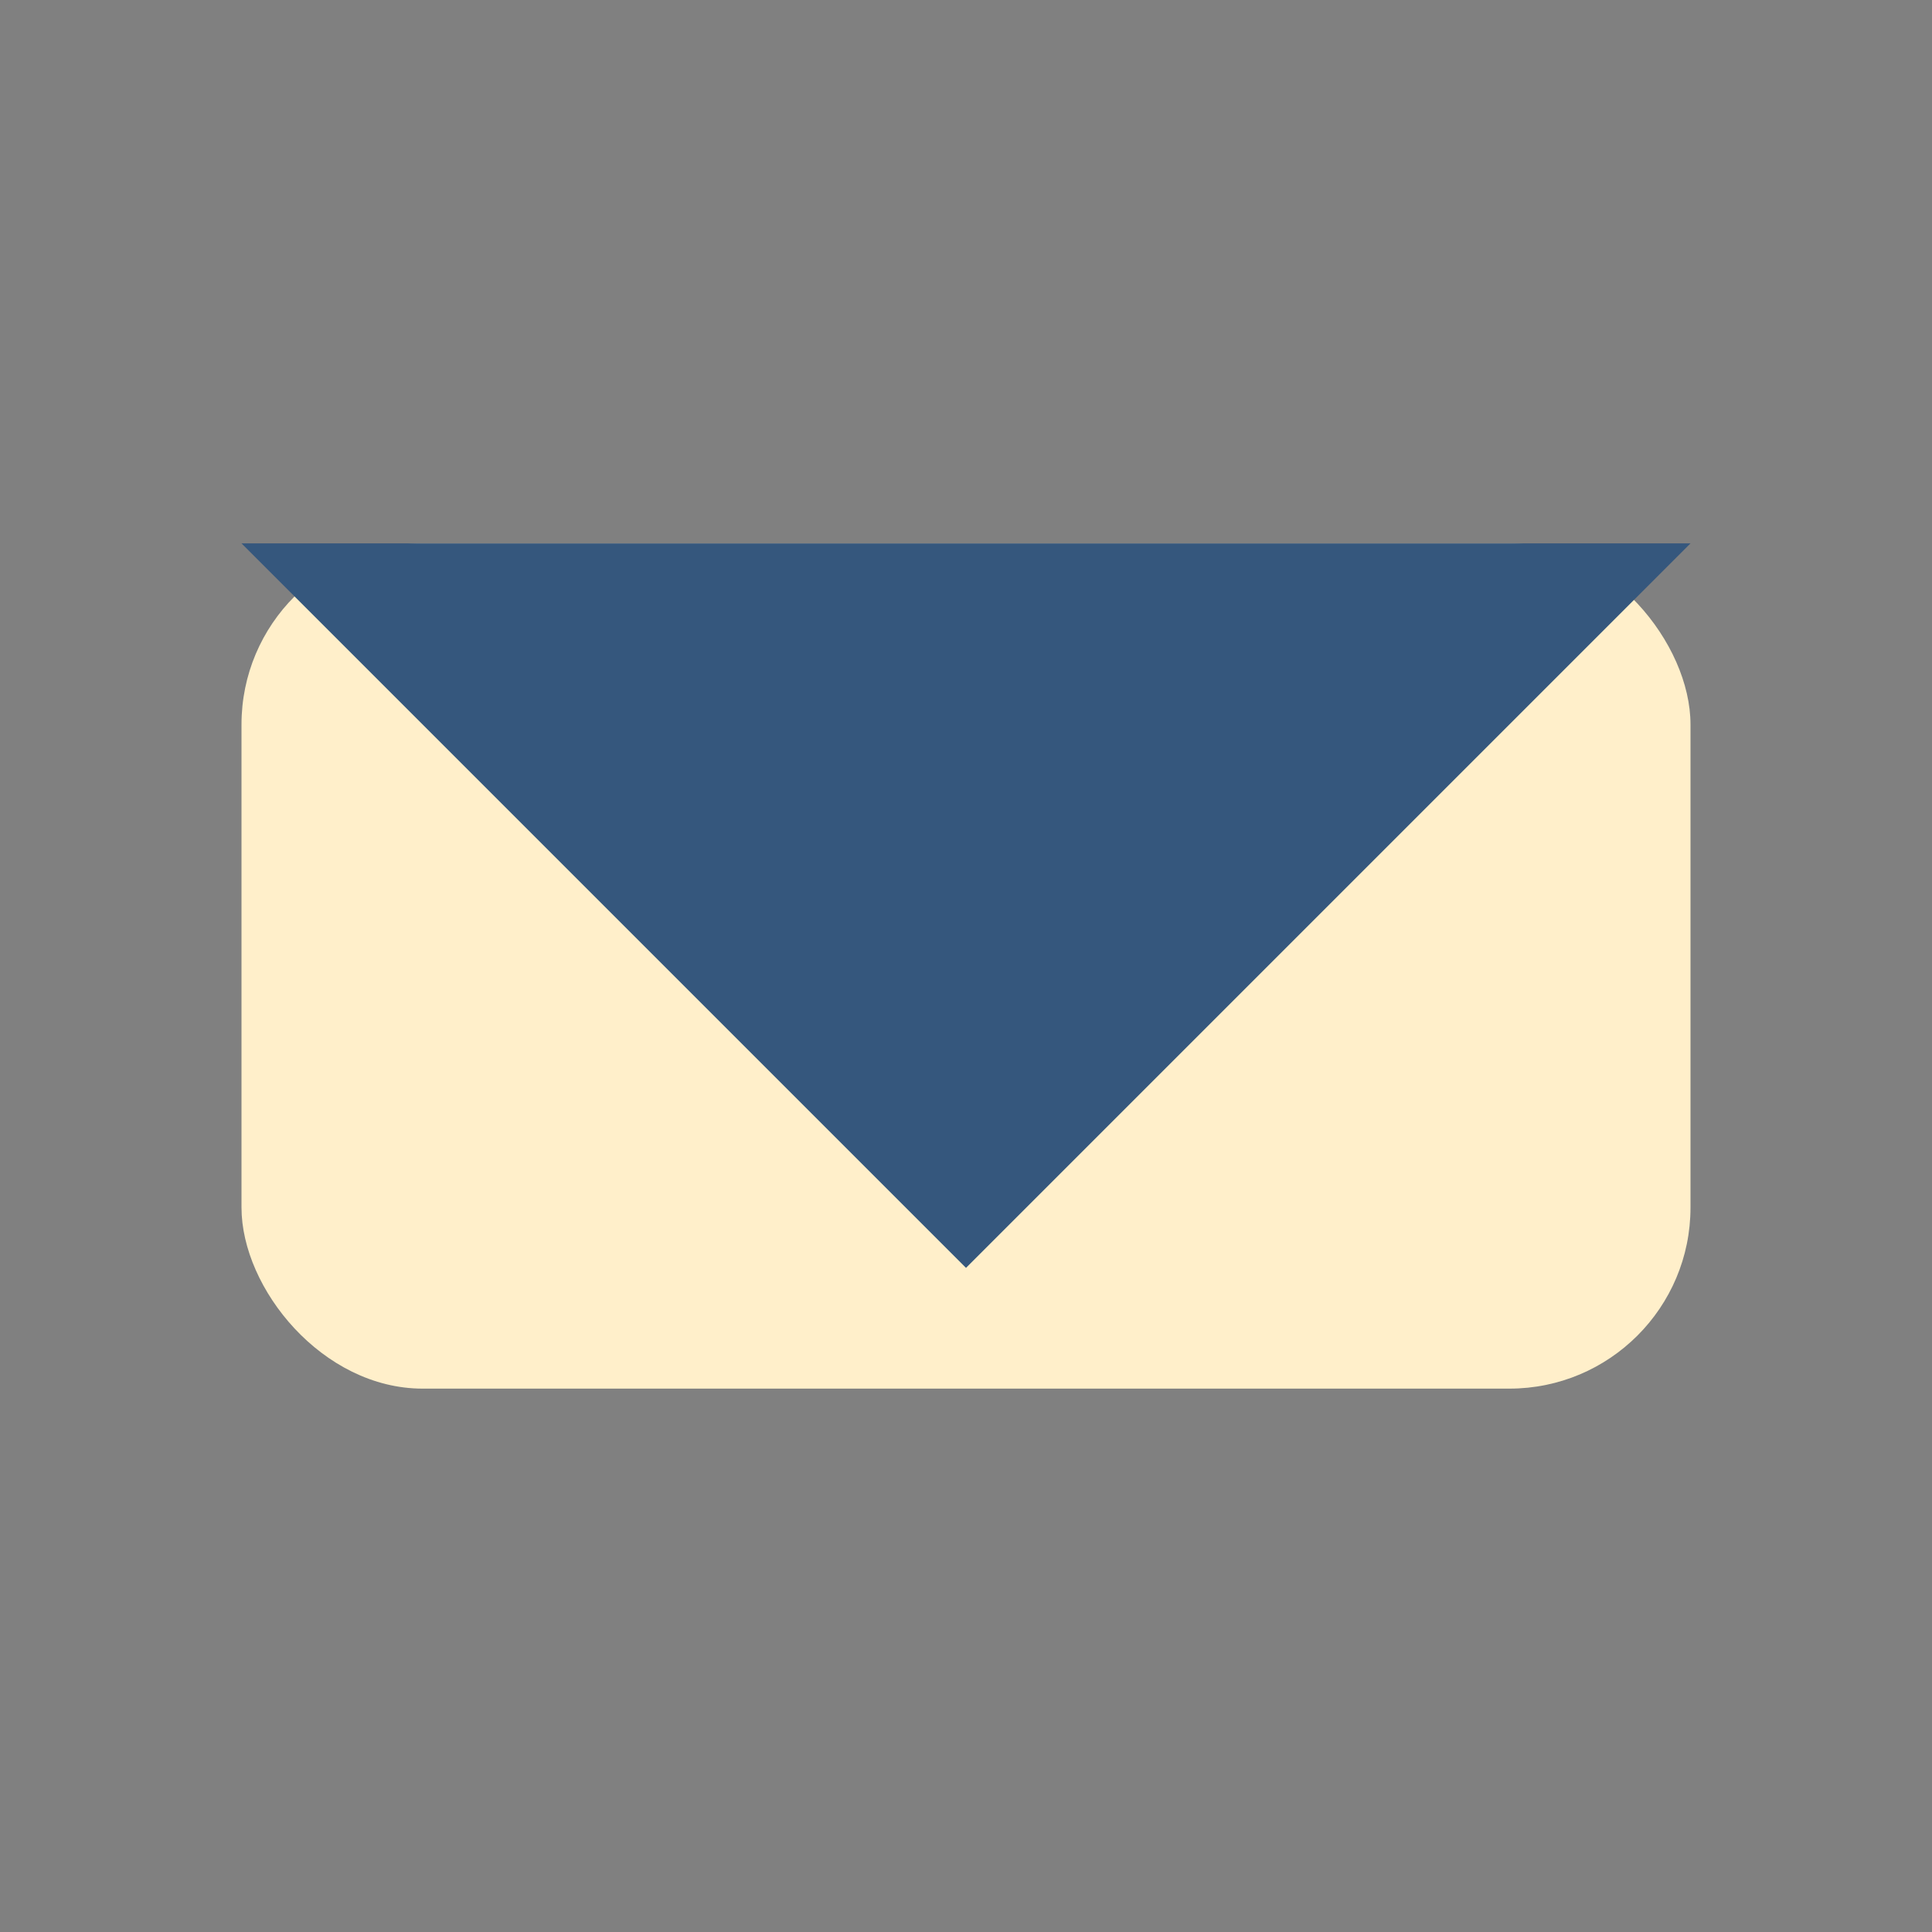
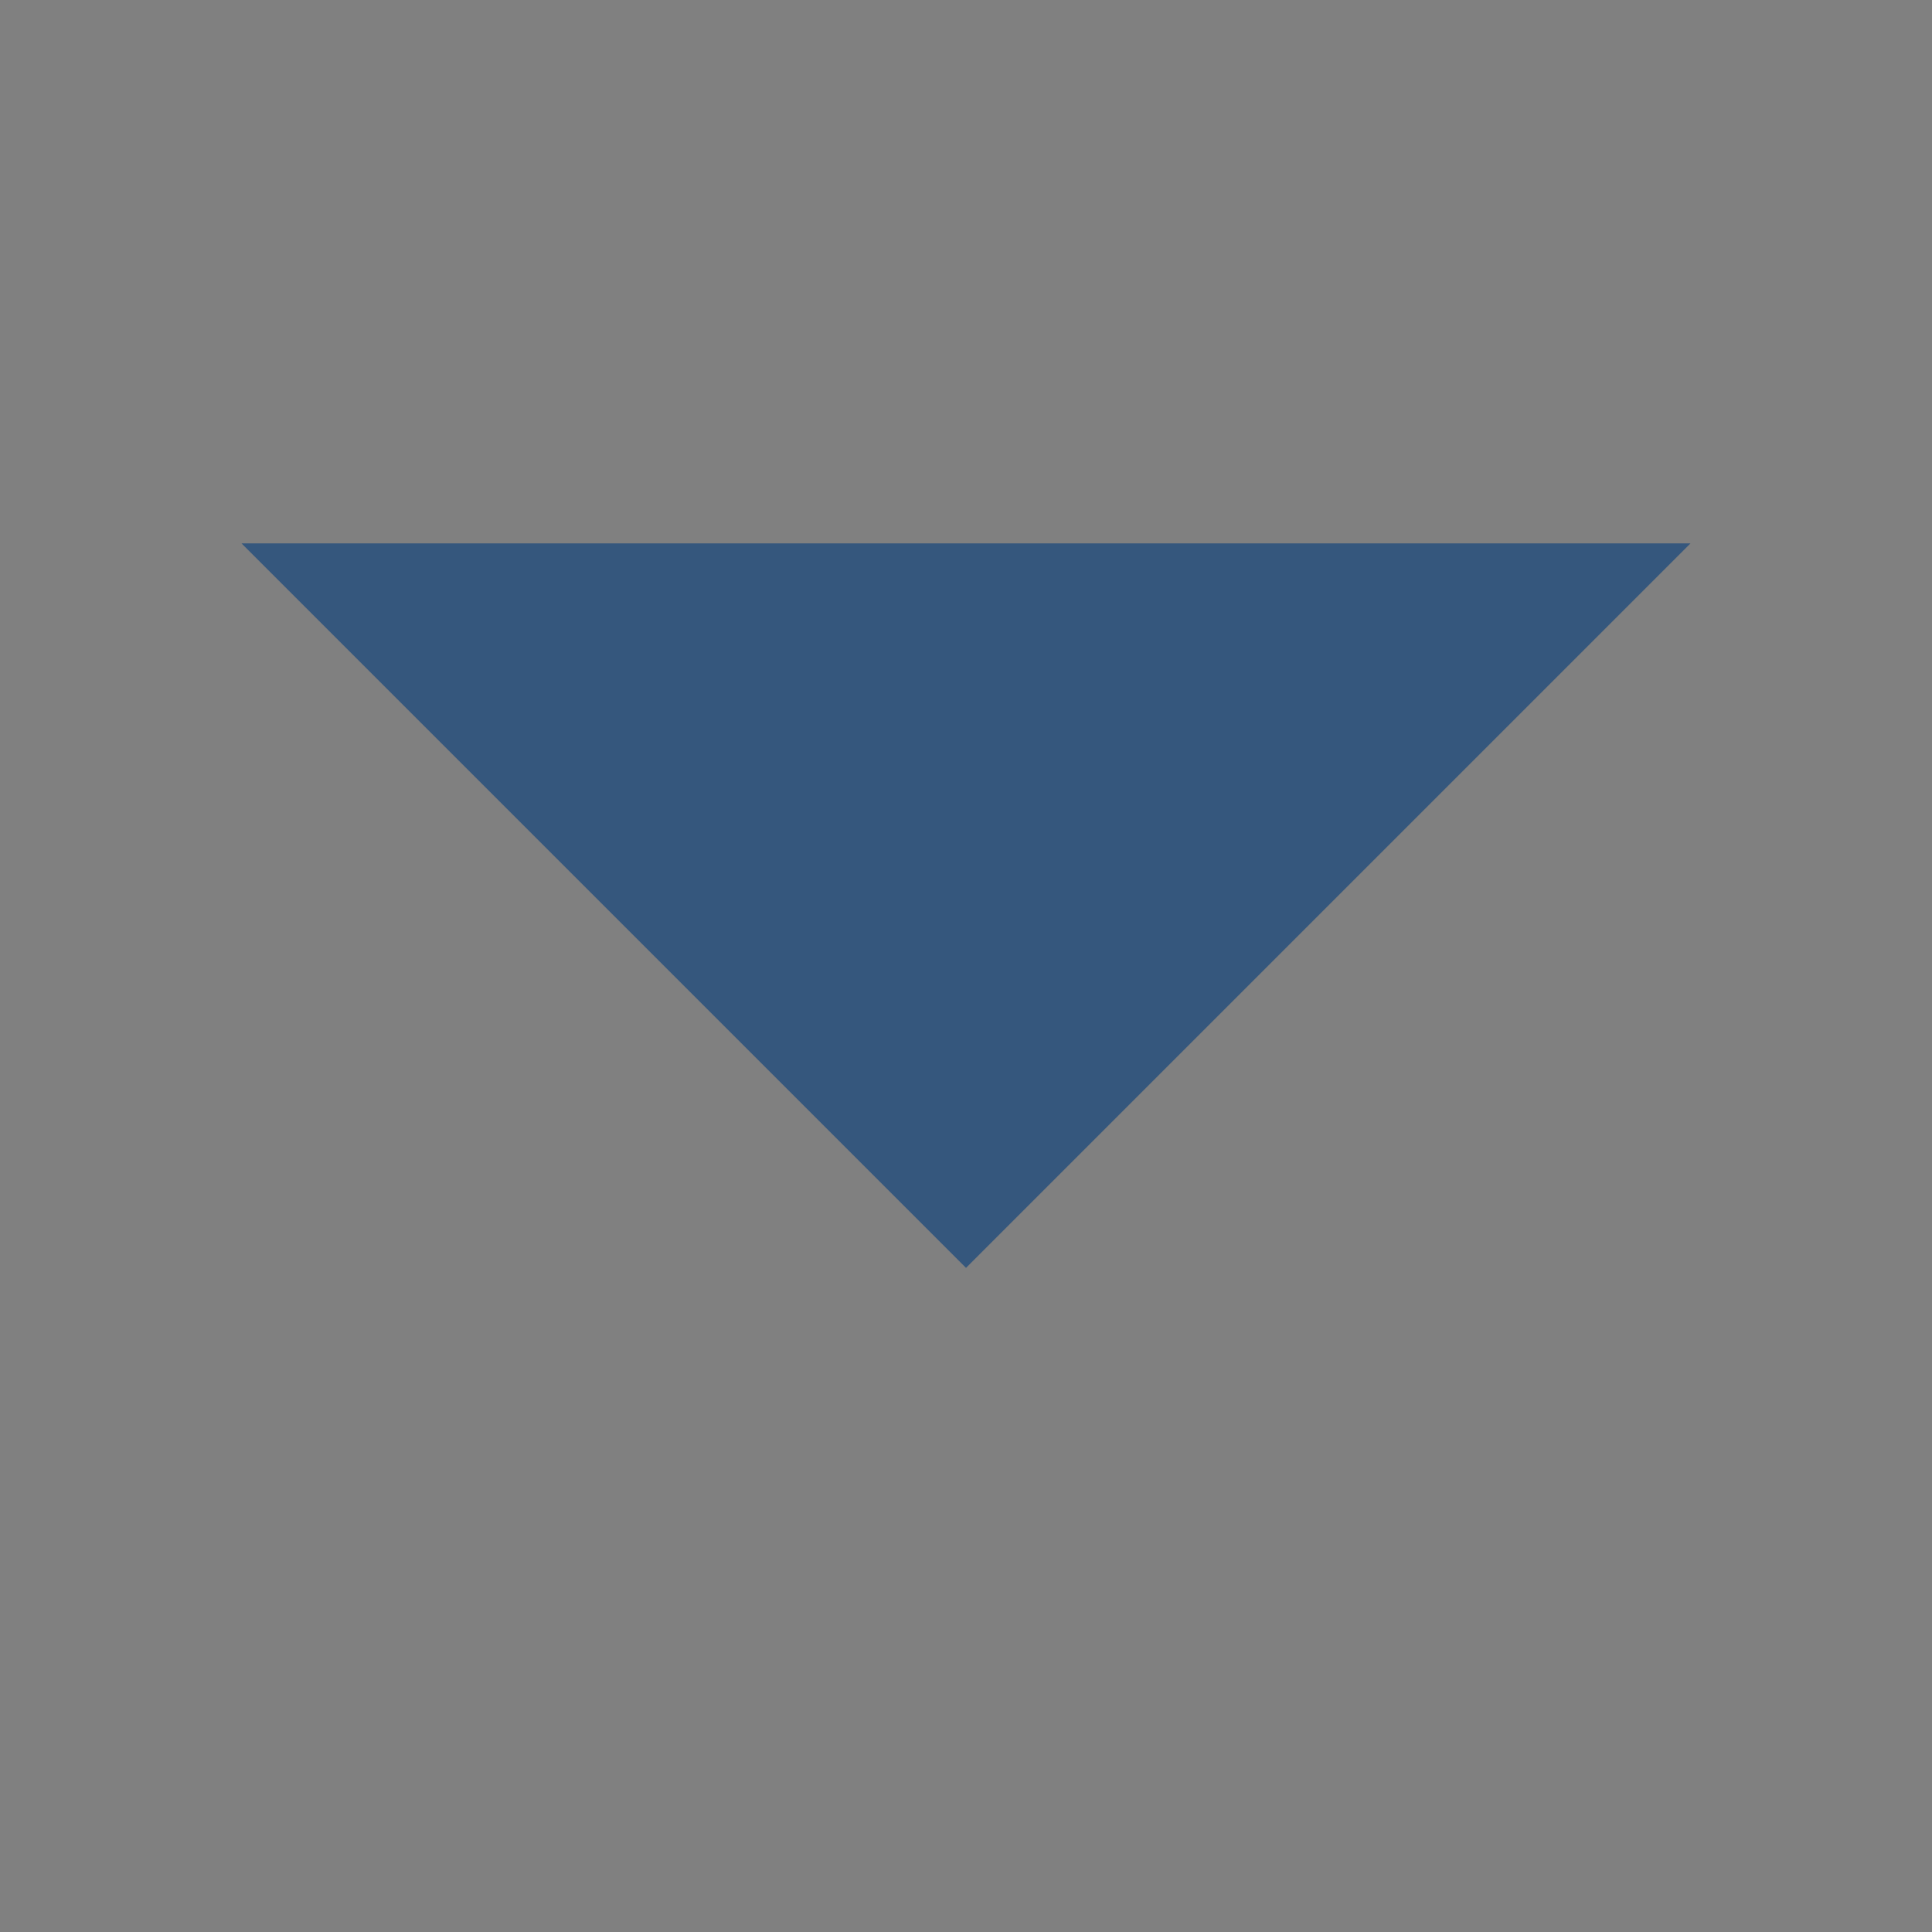
<svg xmlns="http://www.w3.org/2000/svg" width="32" height="32" viewBox="0 0 32 32">
  <rect x="0" y="0" width="32" height="32" fill="#808080" stroke="none" />
-   <rect x="4" y="9" width="24" height="14" rx="3" fill="#FFEFCA" />
  <polygon points="4,9 16,21 28,9" fill="#35577D" />
</svg>